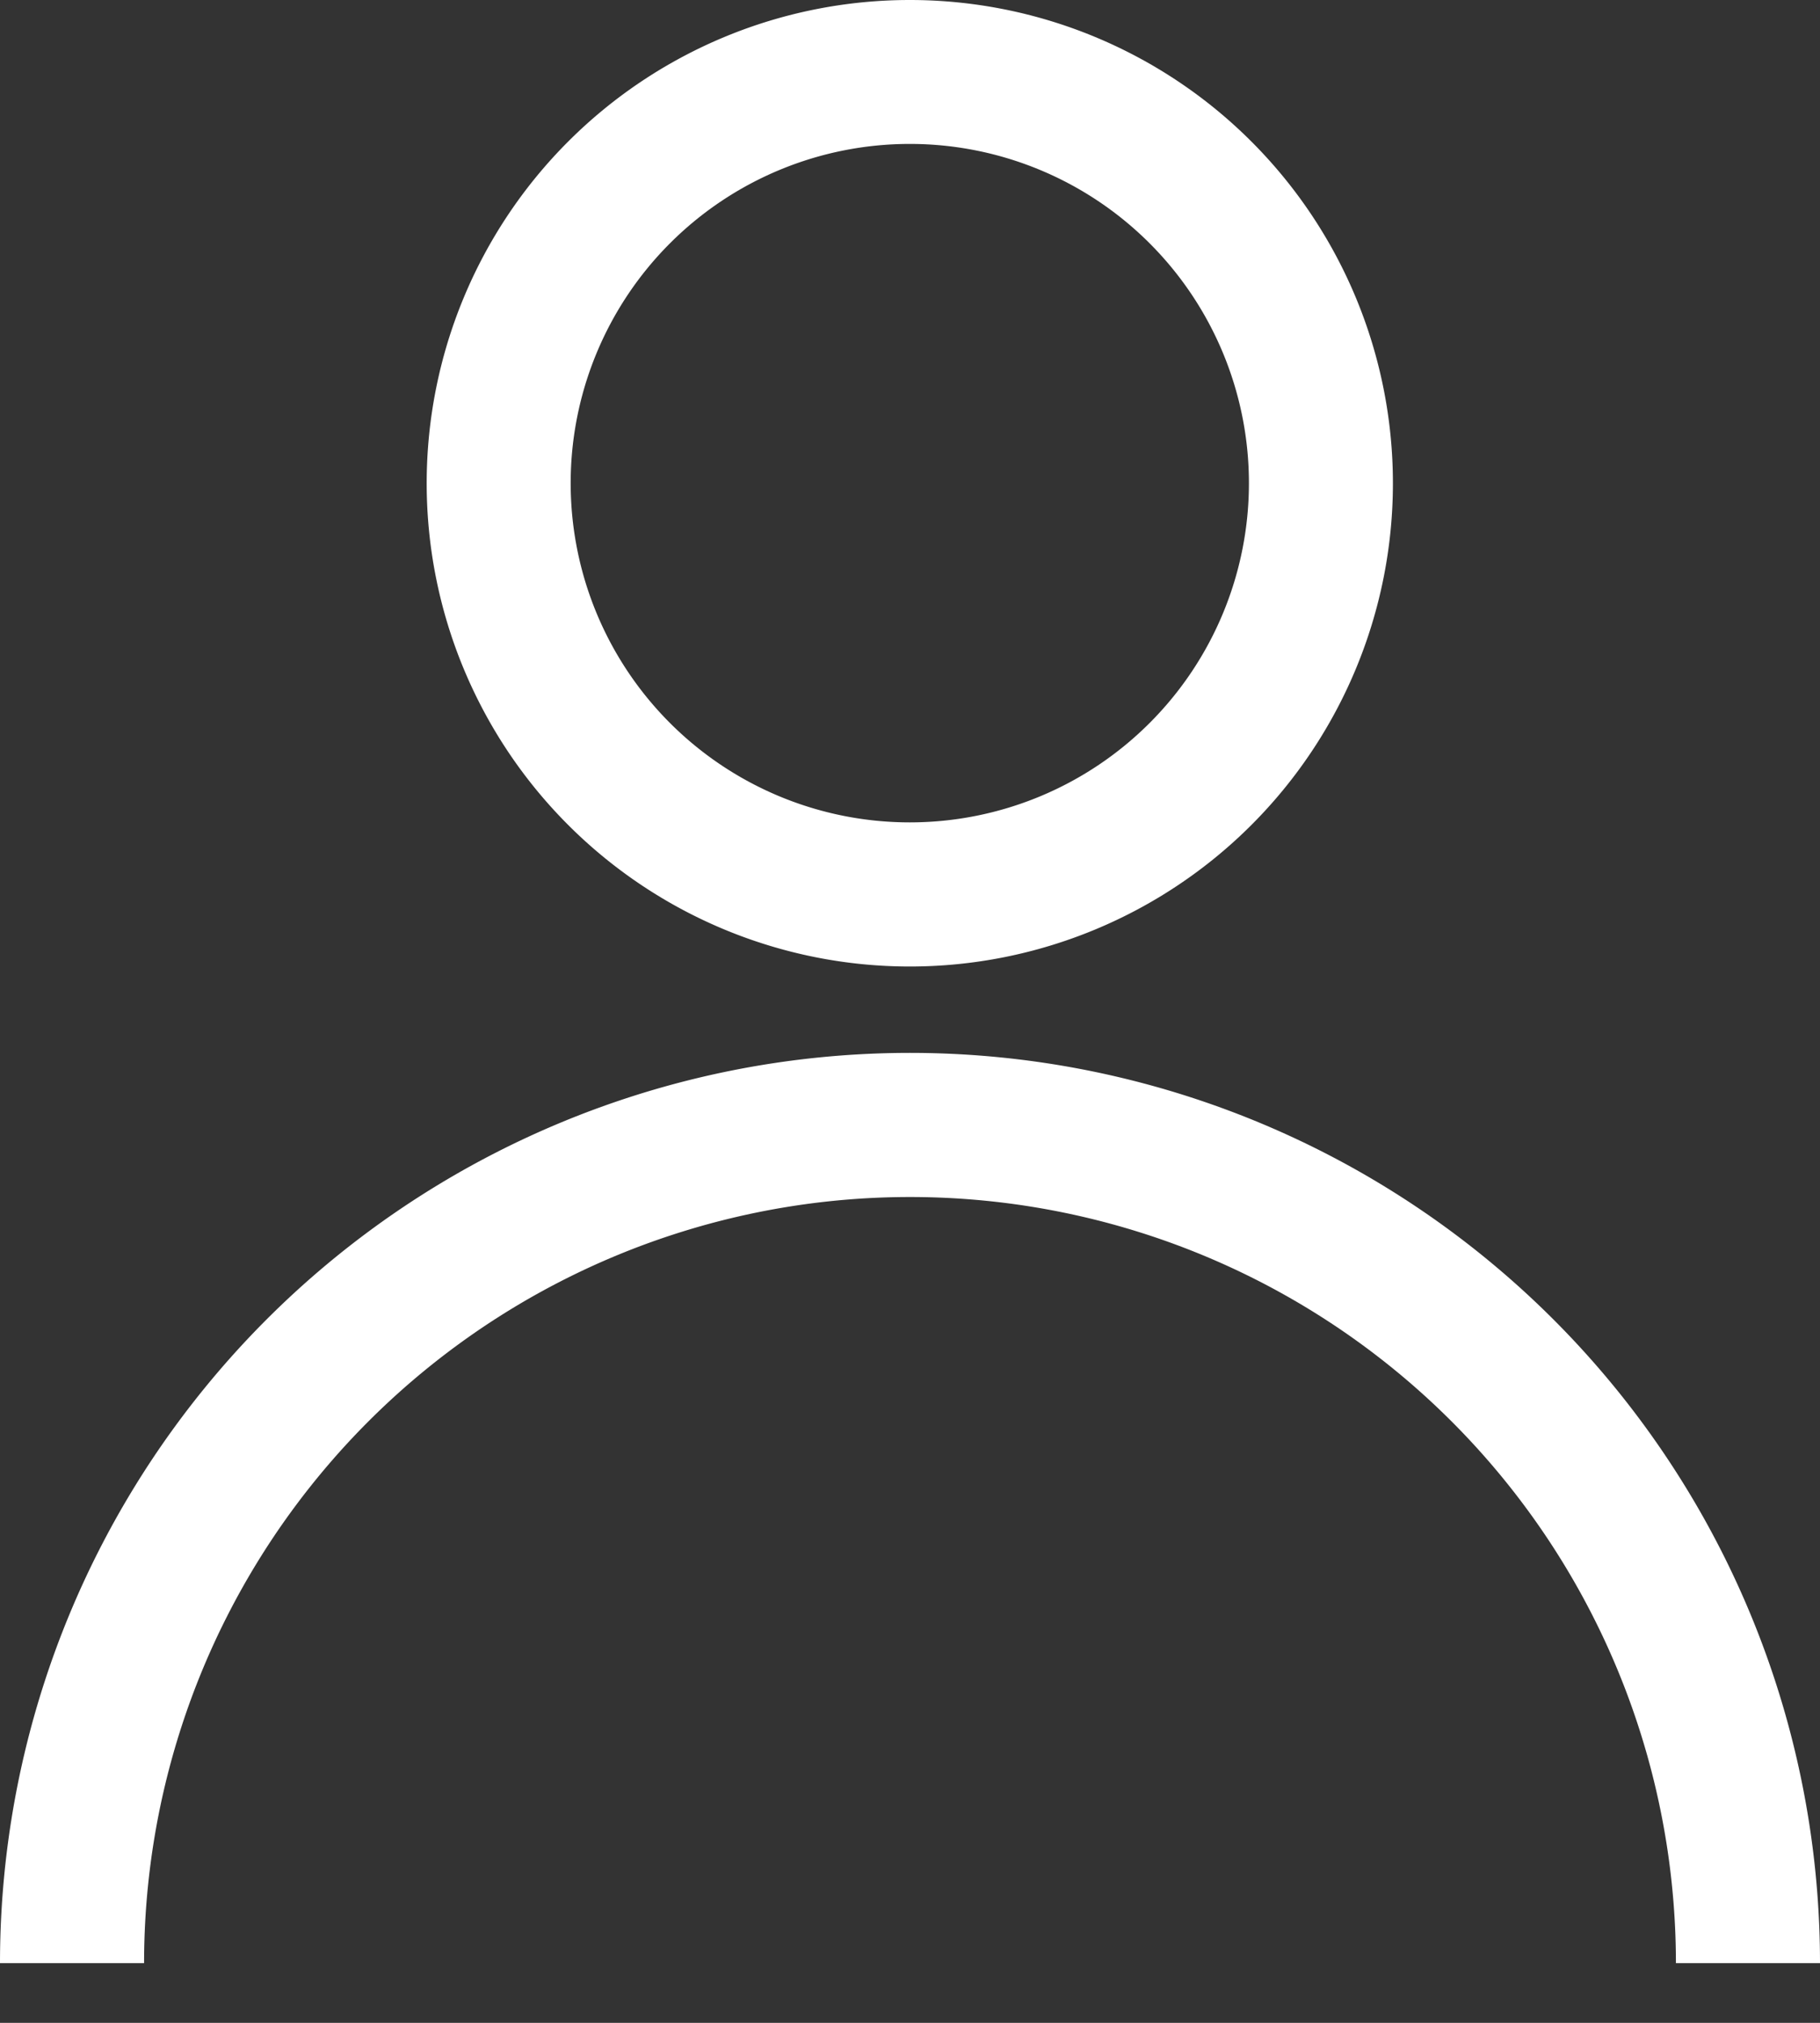
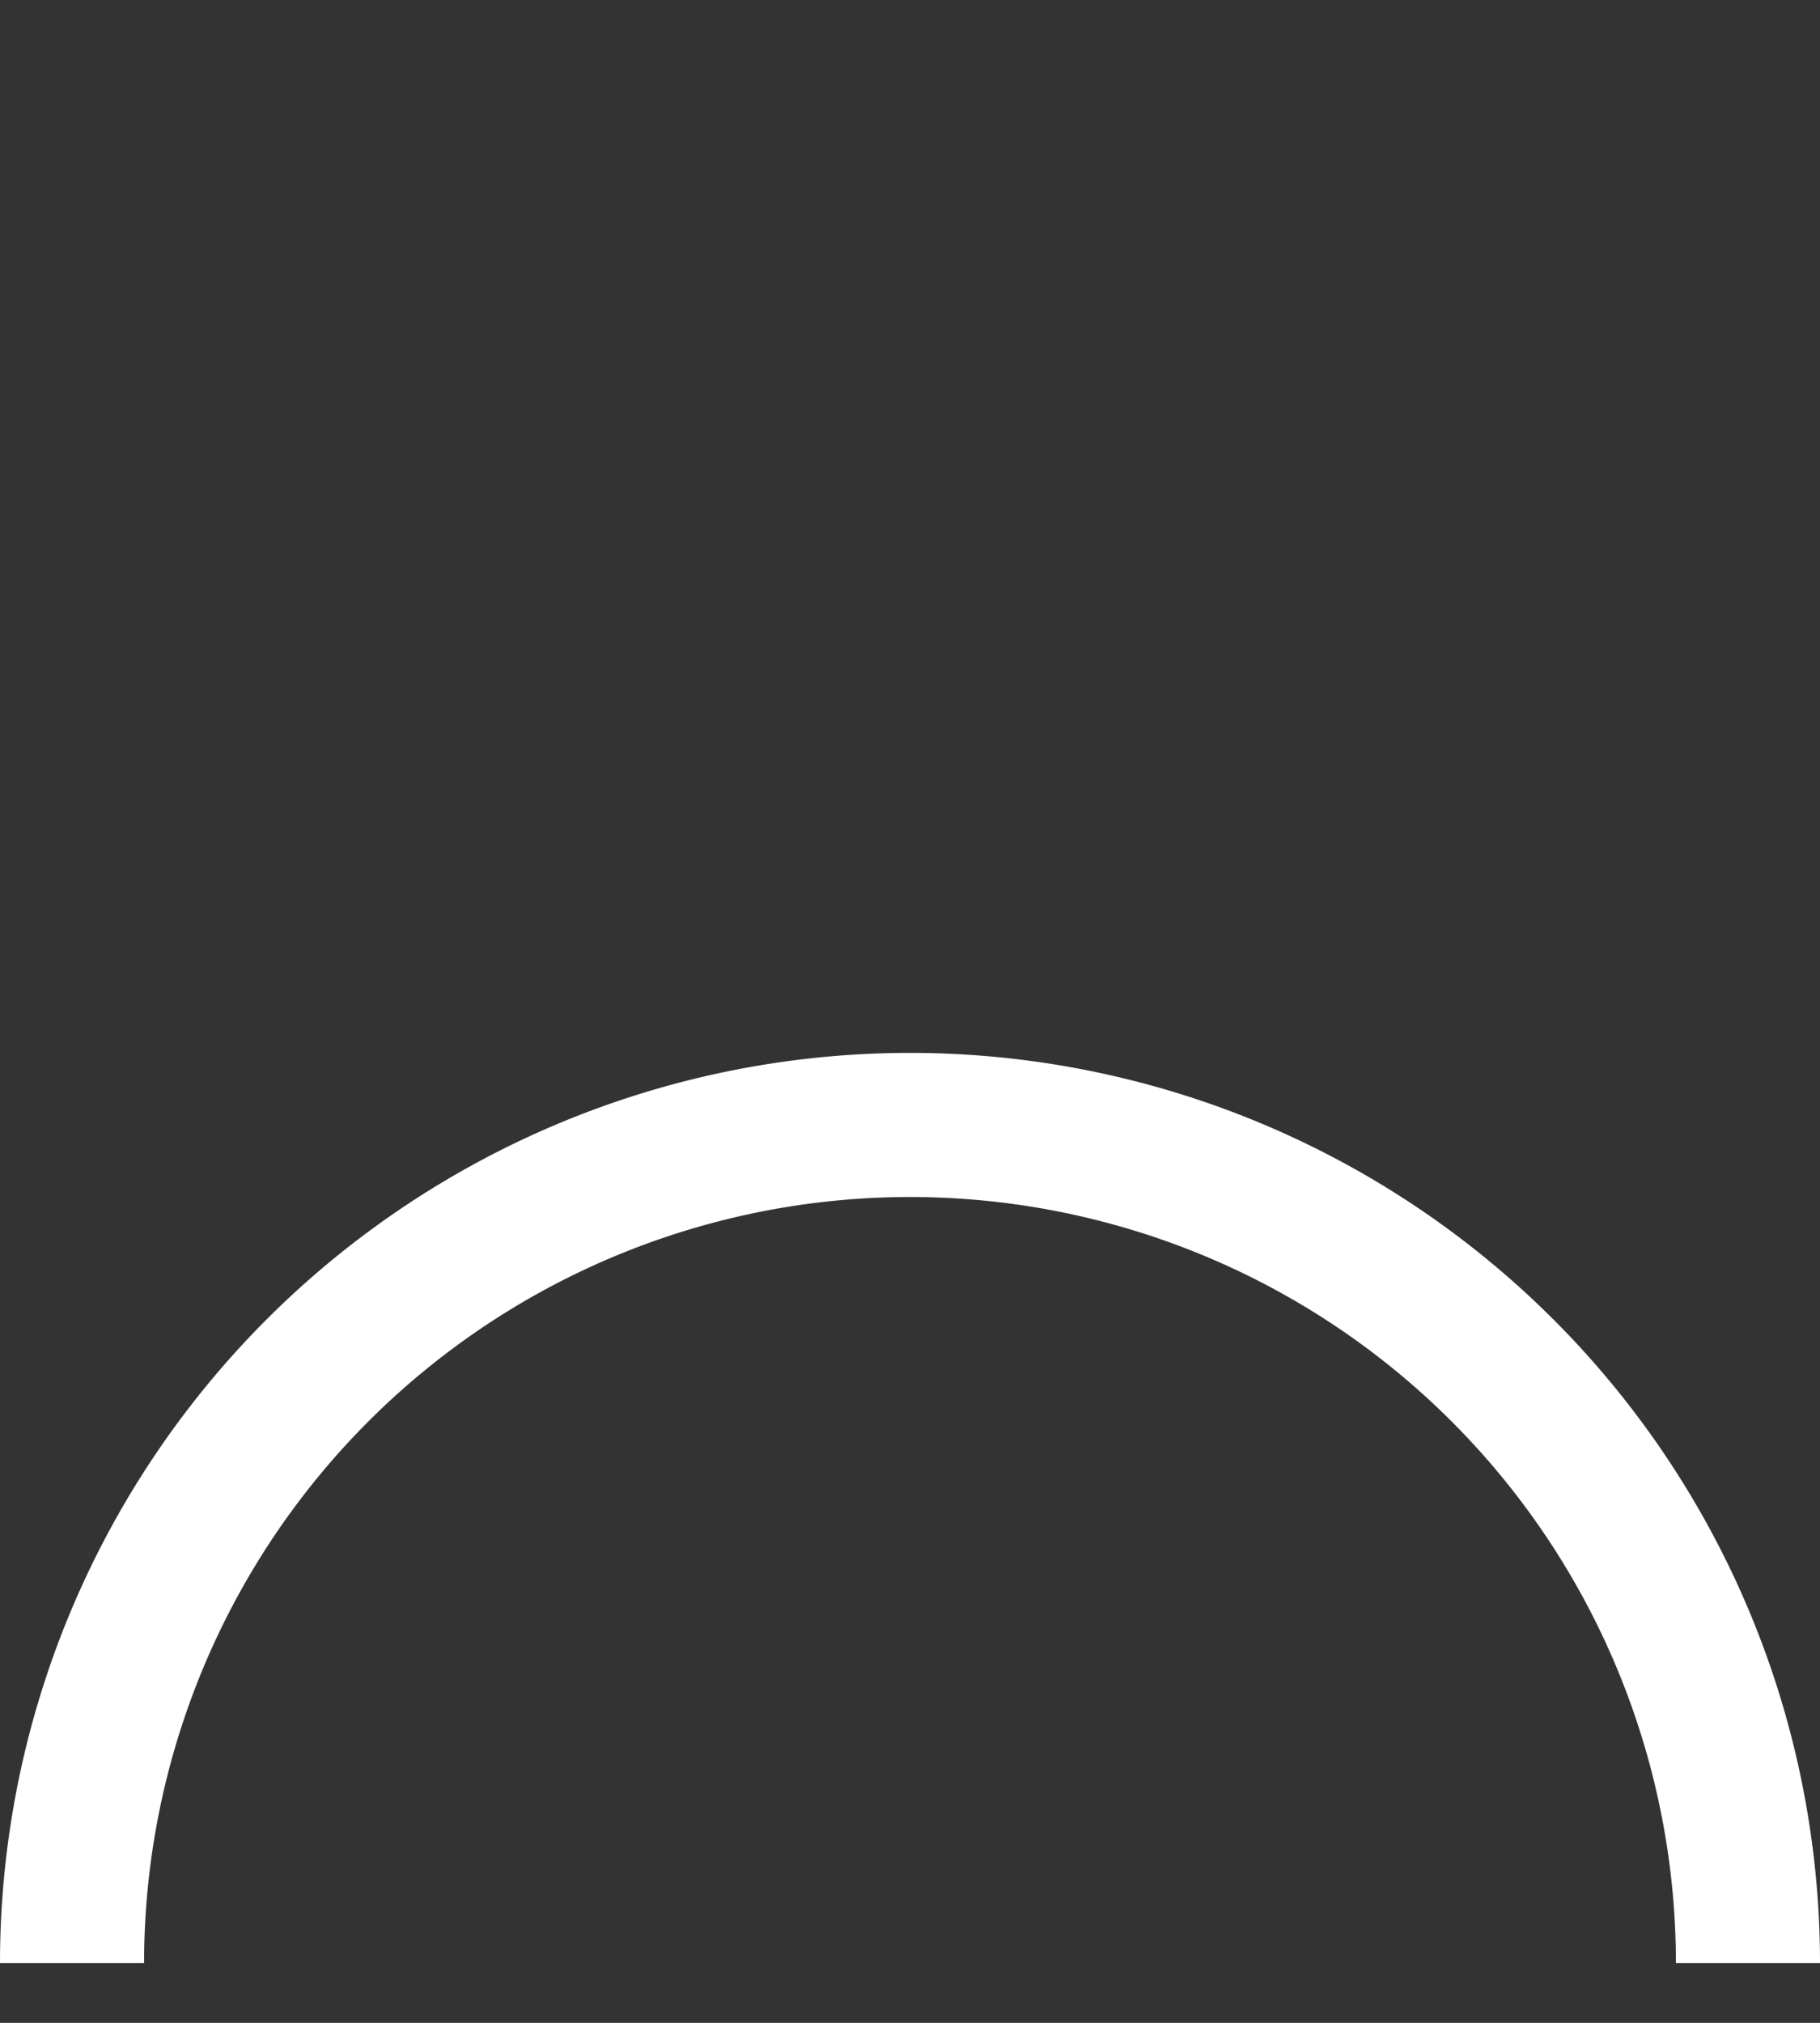
<svg xmlns="http://www.w3.org/2000/svg" width="18" height="20" viewBox="0 0 18 20">
  <rect x="0" y="0" width="18" height="20" fill="#333333" stroke="none" />
  <g>
    <g>
      <g>
-         <path fill="#fff" d="M8.998 1.423a3.354 3.354 0 1 1 0 6.708 3.354 3.354 0 0 1 0-6.708zm0 8.133a4.778 4.778 0 1 0 0-9.556 4.778 4.778 0 0 0 0 9.556z" />
-       </g>
+         </g>
      <g>
        <path fill="#fff" d="M1.425 19.41a7.575 7.575 0 1 1 15.15 0H18a9 9 0 0 0-18 0z" />
      </g>
    </g>
  </g>
</svg>